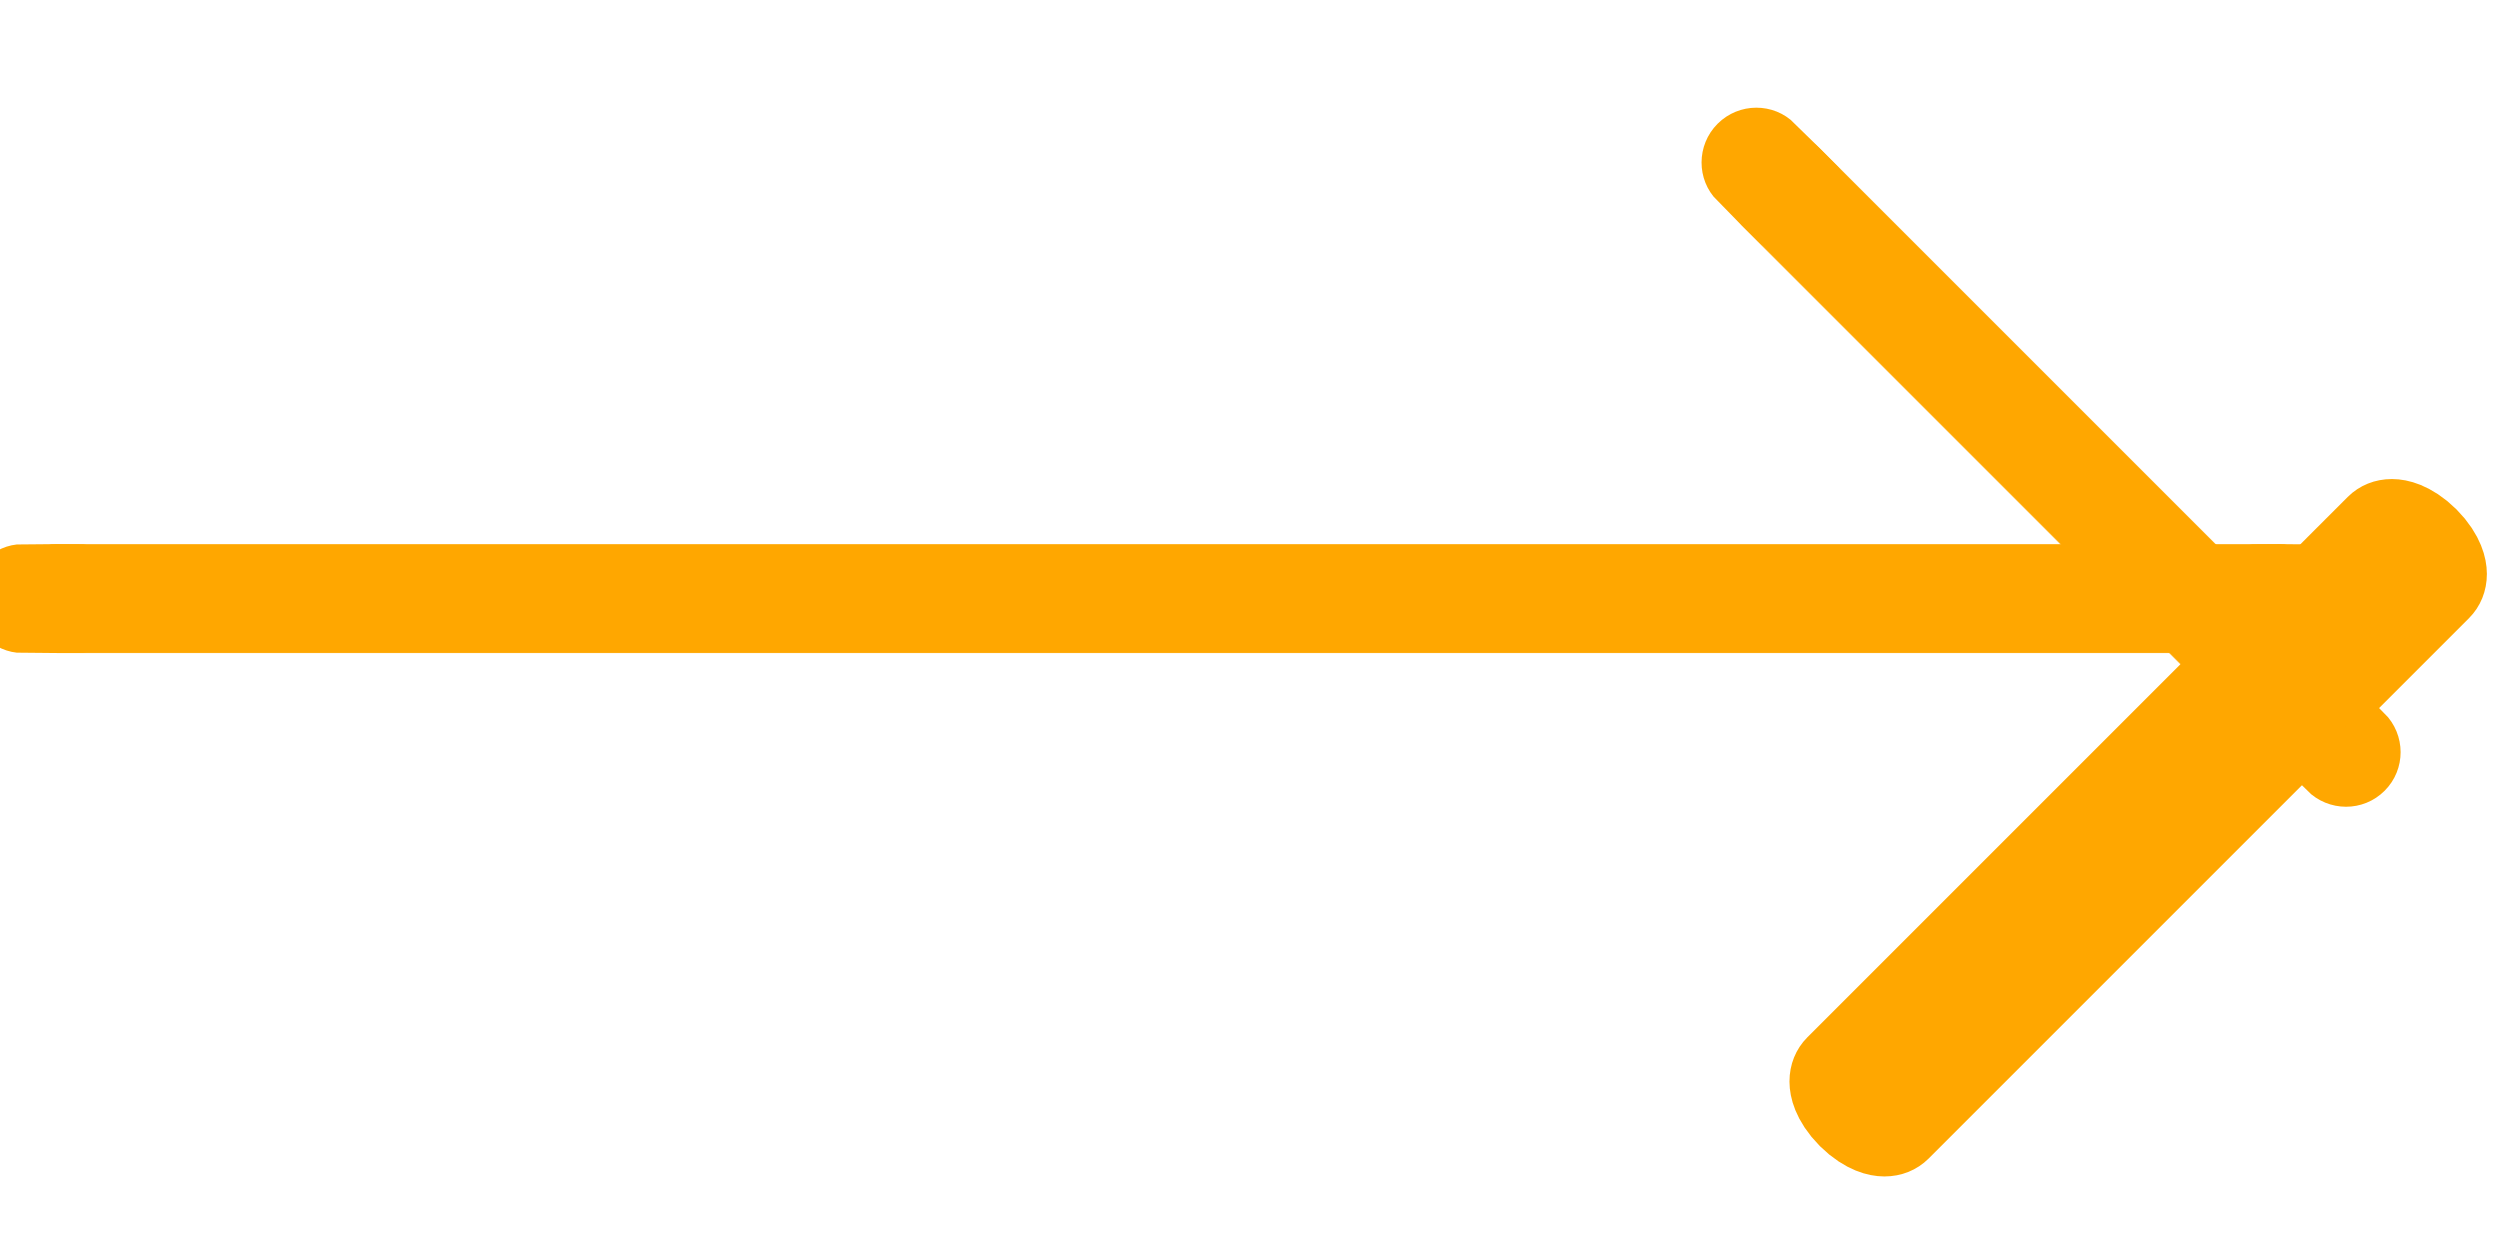
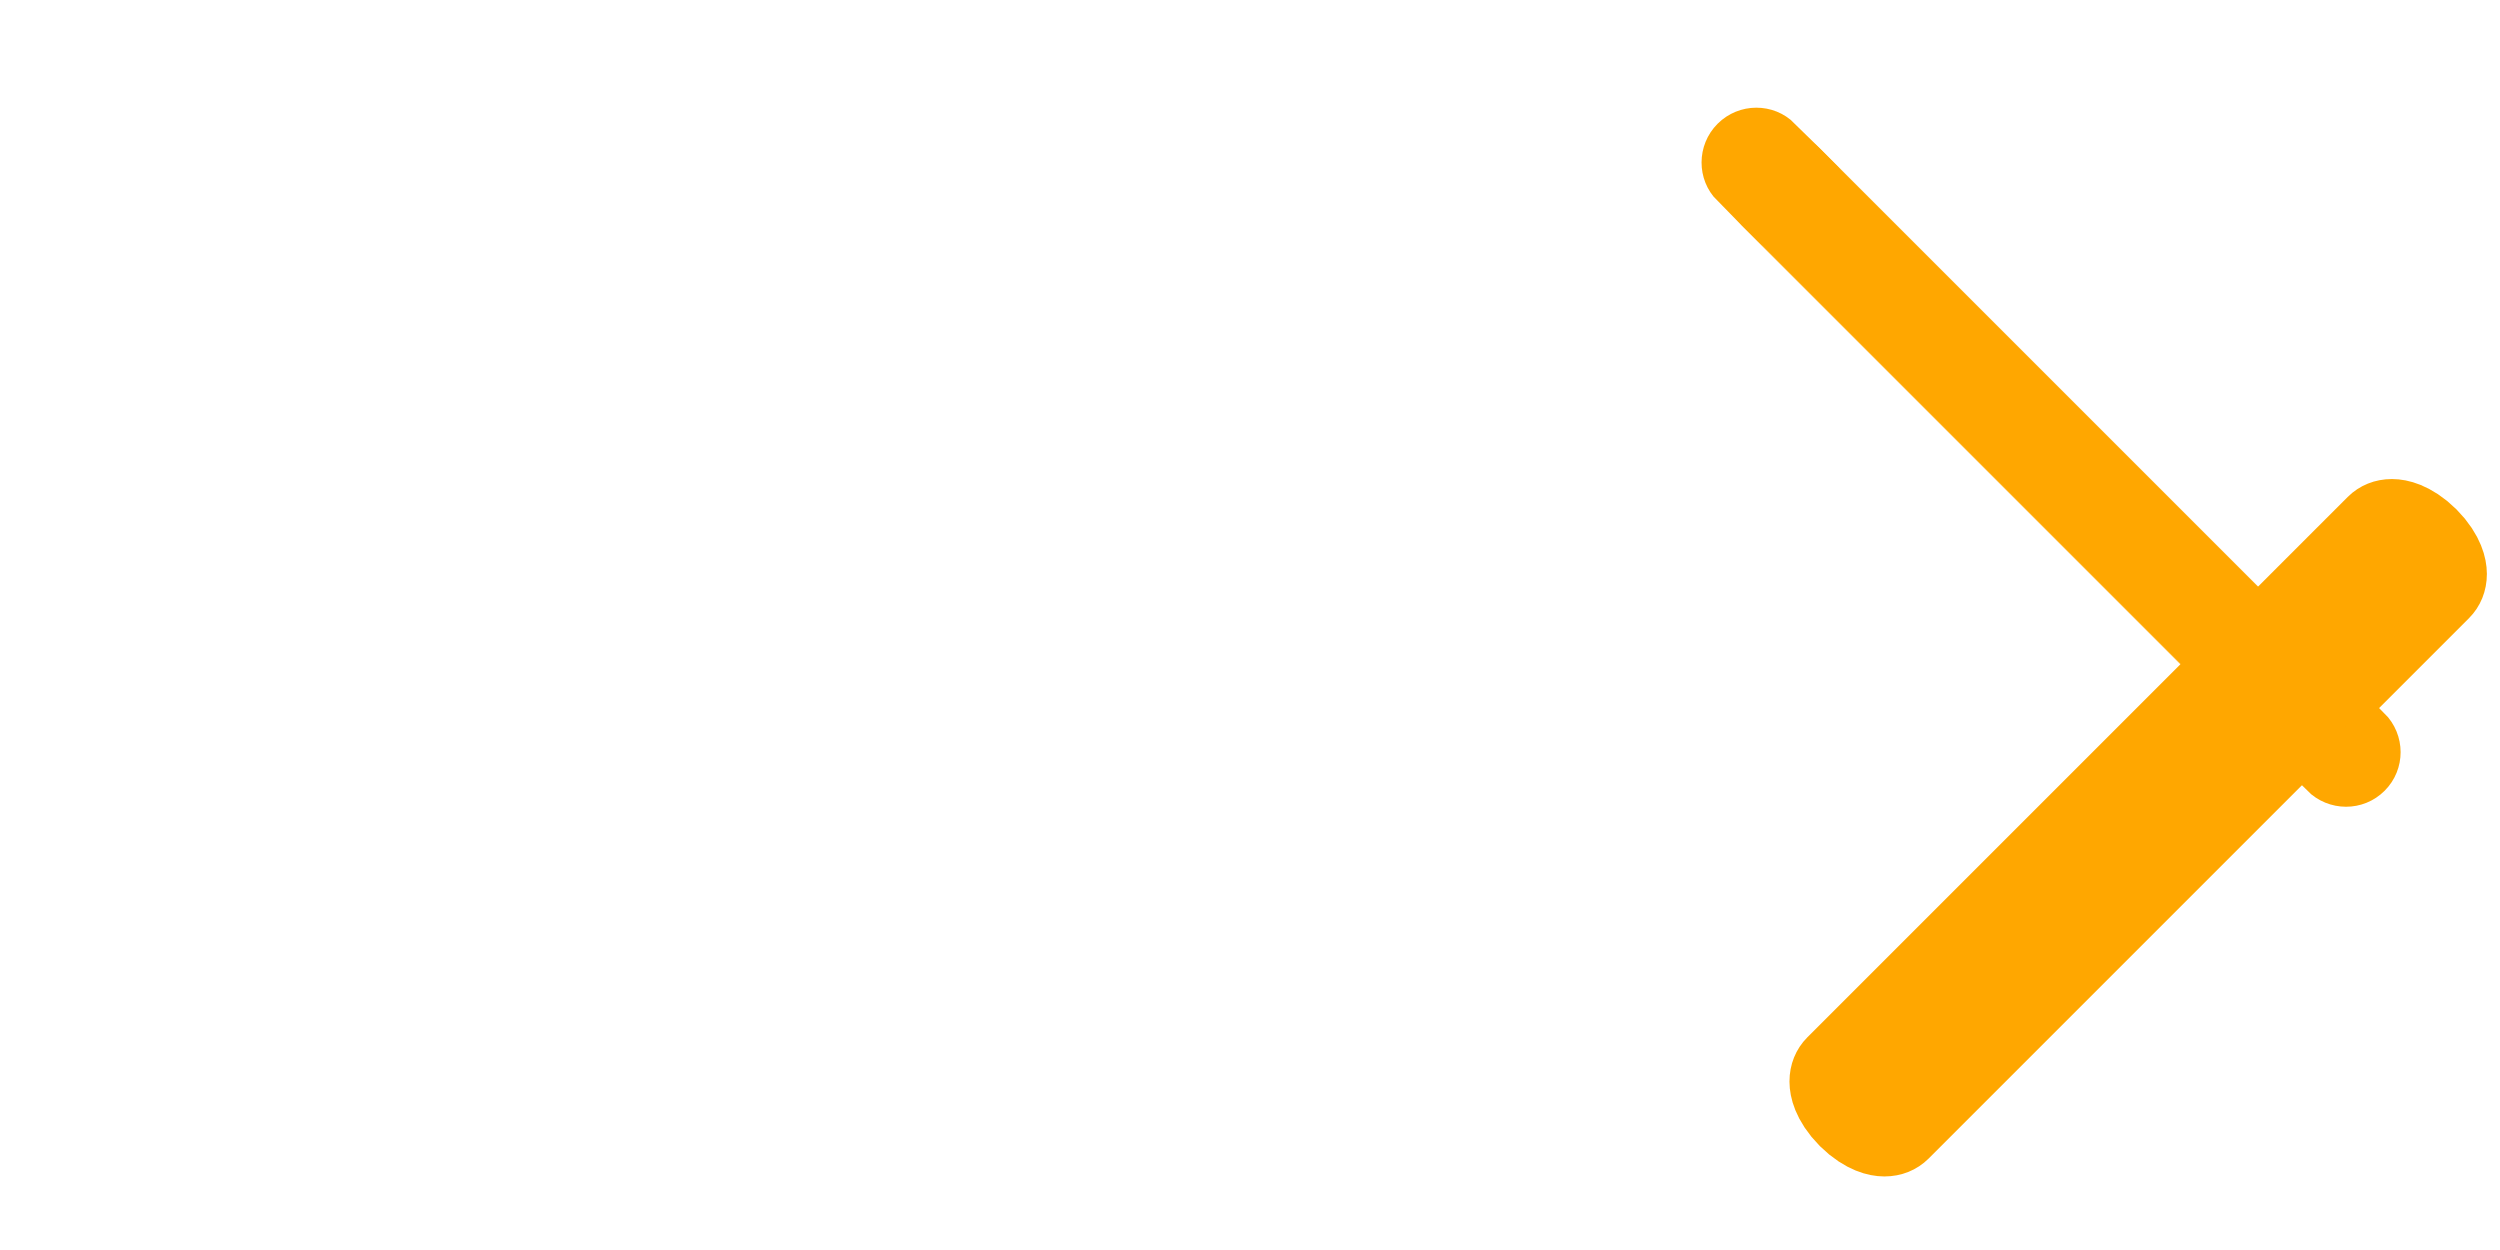
<svg xmlns="http://www.w3.org/2000/svg" width="100%" height="100%" viewBox="0 0 26 13" version="1.1" xml:space="preserve" style="fill-rule:evenodd;clip-rule:evenodd;stroke-linecap:round;stroke-linejoin:round;stroke-miterlimit:1.5;">
  <g transform="matrix(1,0,0,1,-469.978,-805.493)">
    <g transform="matrix(1,0,0,1,3345.37,16546.2)">
      <g transform="matrix(-0.757,0,0,0.757,-2172.71,-18512.5)">
        <g transform="matrix(1.061,-1.061,0.471,0.471,-1784.54,2898.25)">
          <path d="M900,3663.12C900,3662.5 899.776,3662 899.5,3662C899.224,3662 899,3662.5 899,3663.12L899,3678.88C899,3679.5 899.224,3680 899.5,3680C899.776,3680 900,3679.5 900,3678.88L900,3663.12Z" style="fill:rgb(255,167,0);stroke:rgb(255,167,0);stroke-width:0.57px;" />
        </g>
        <g transform="matrix(8.485,-8.485,0.059,0.059,-6948.78,11083.5)">
          <path d="M900,3671C900,3666.03 899.972,3662 899.938,3662L899.063,3662C899.028,3662 899,3666.03 899,3671C899,3675.97 899.028,3680 899.063,3680L899.938,3680C899.972,3680 900,3675.97 900,3671Z" style="fill:rgb(255,167,0);stroke:rgb(255,167,0);stroke-width:0.08px;" />
        </g>
        <g transform="matrix(32,0,0,0.083,-27871.8,3365.08)">
-           <path d="M900,3671C900,3666.03 899.989,3662 899.977,3662L899.023,3662C899.011,3662 899,3666.03 899,3671C899,3675.97 899.011,3680 899.023,3680L899.977,3680C899.989,3680 900,3675.97 900,3671Z" style="fill:rgb(255,167,0);stroke:rgb(255,167,0);stroke-width:0.03px;" />
-         </g>
+           </g>
      </g>
    </g>
  </g>
</svg>